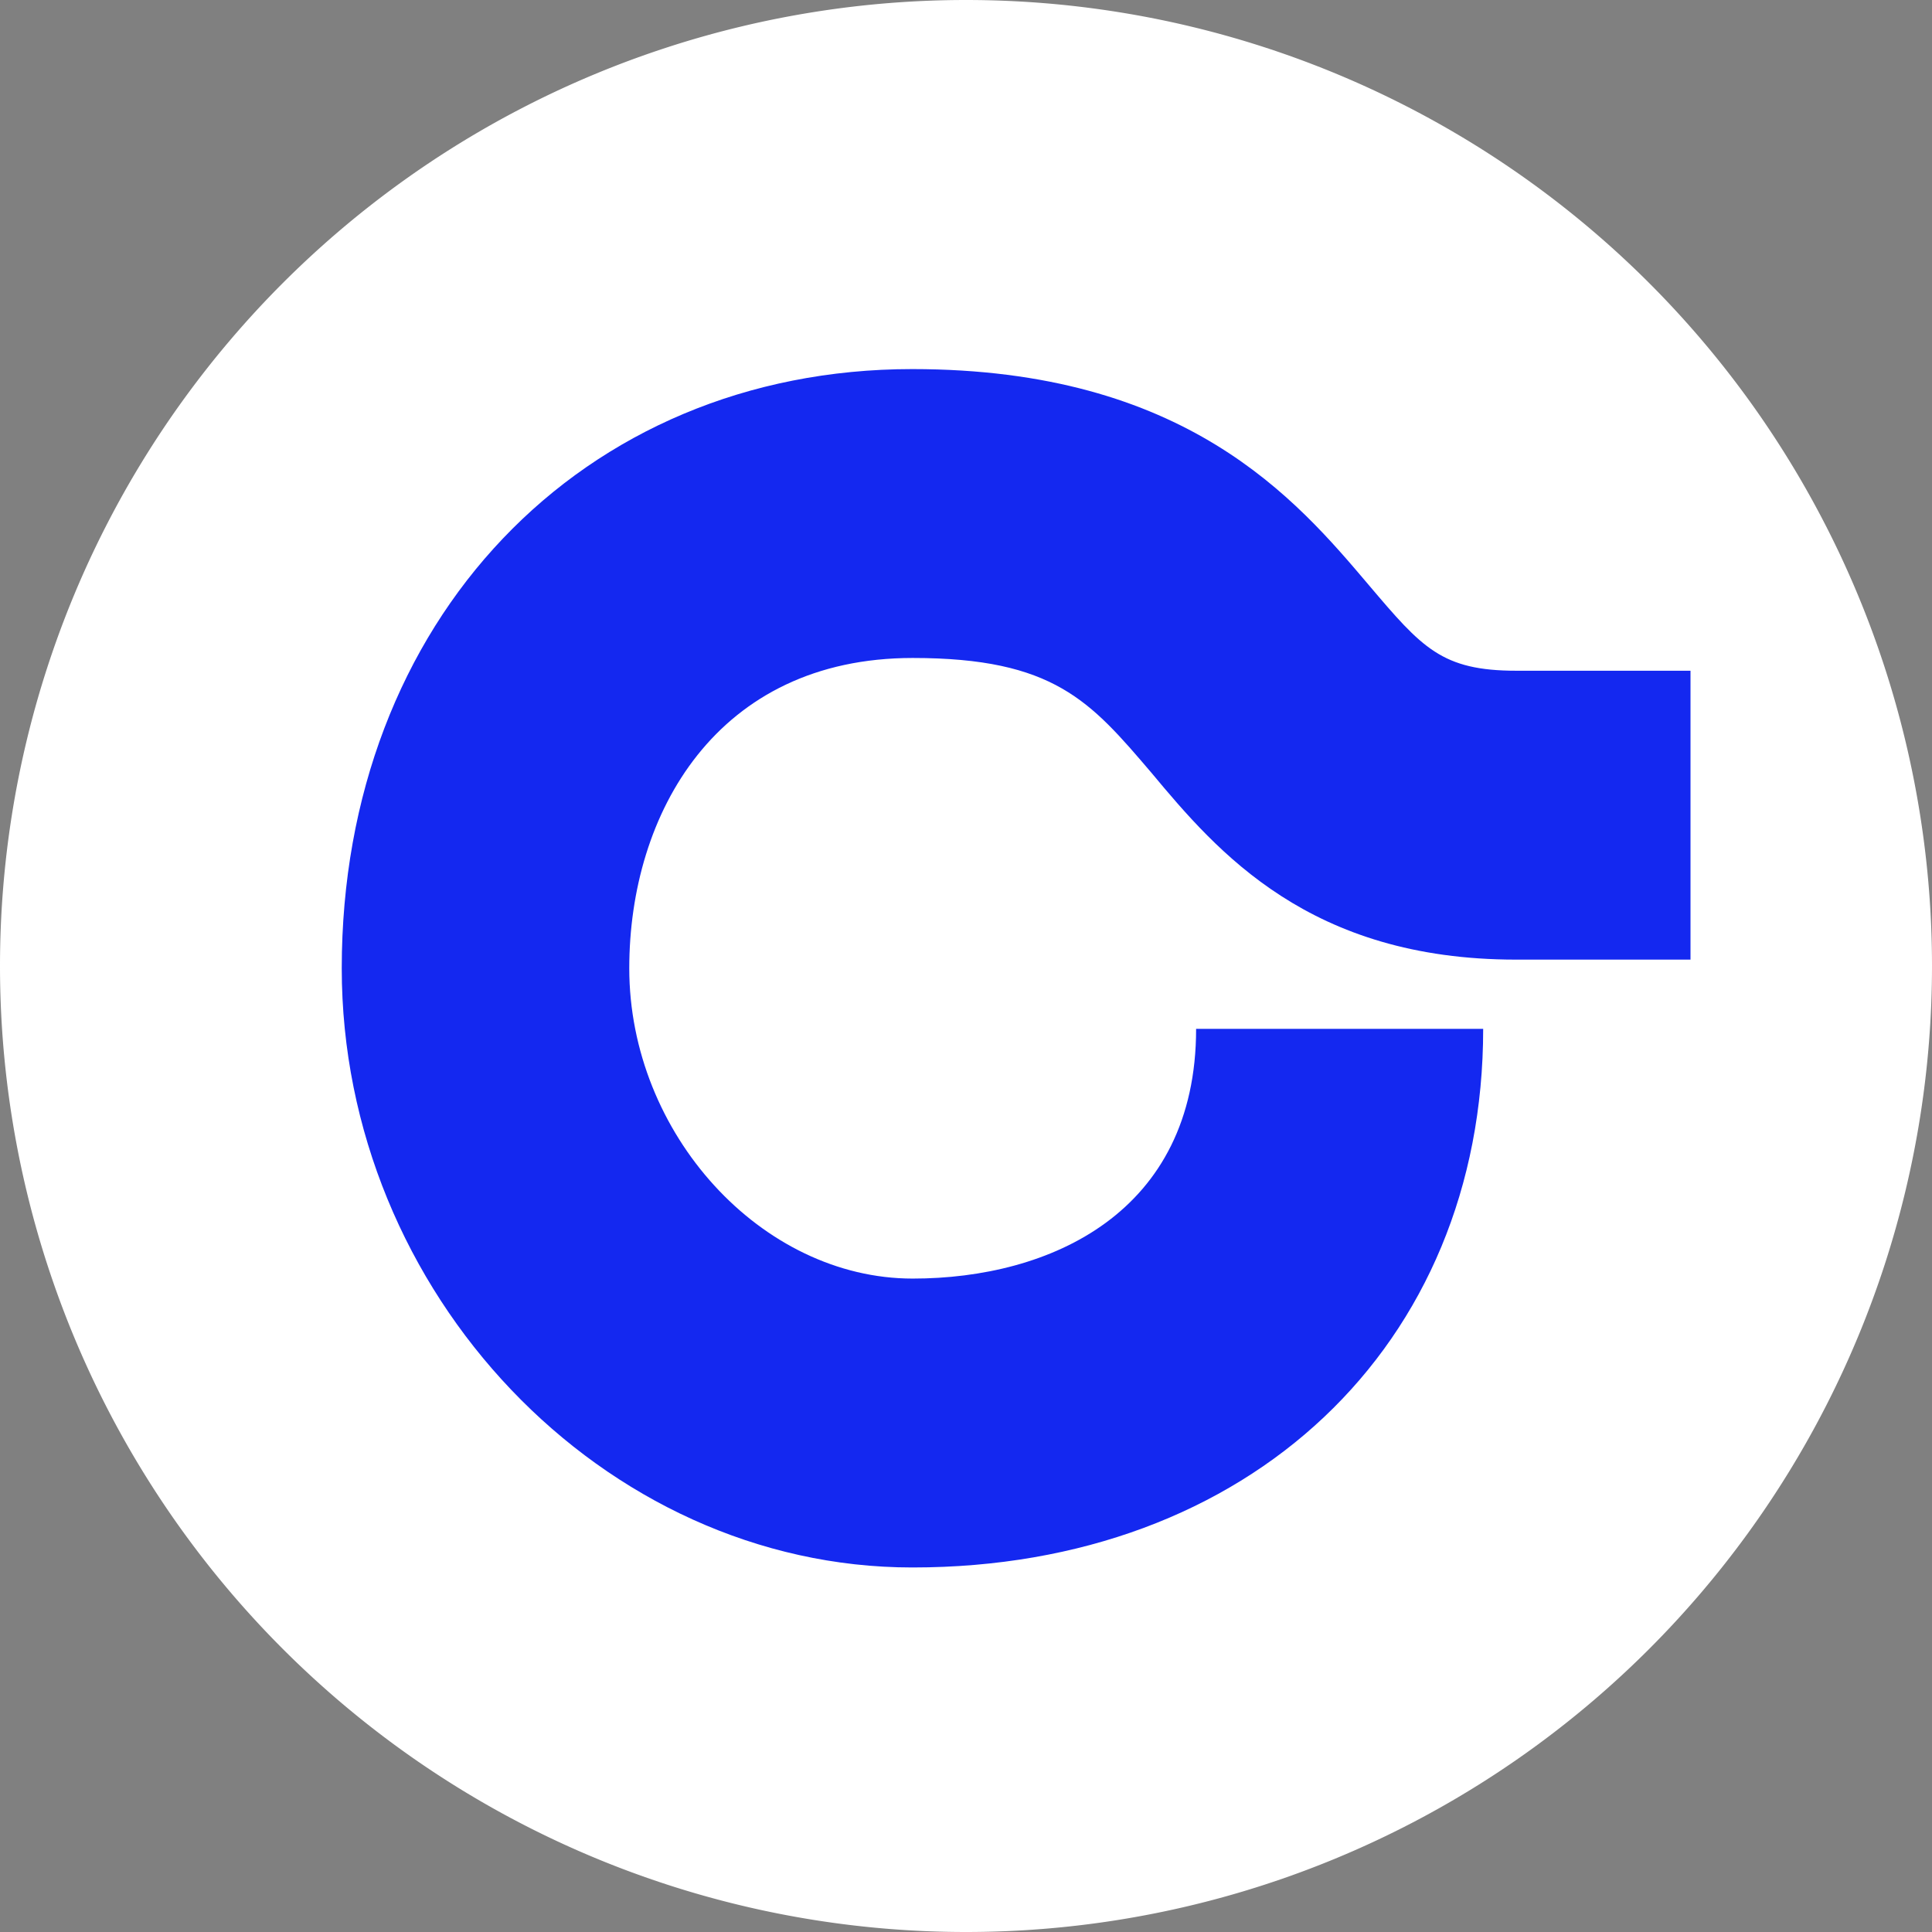
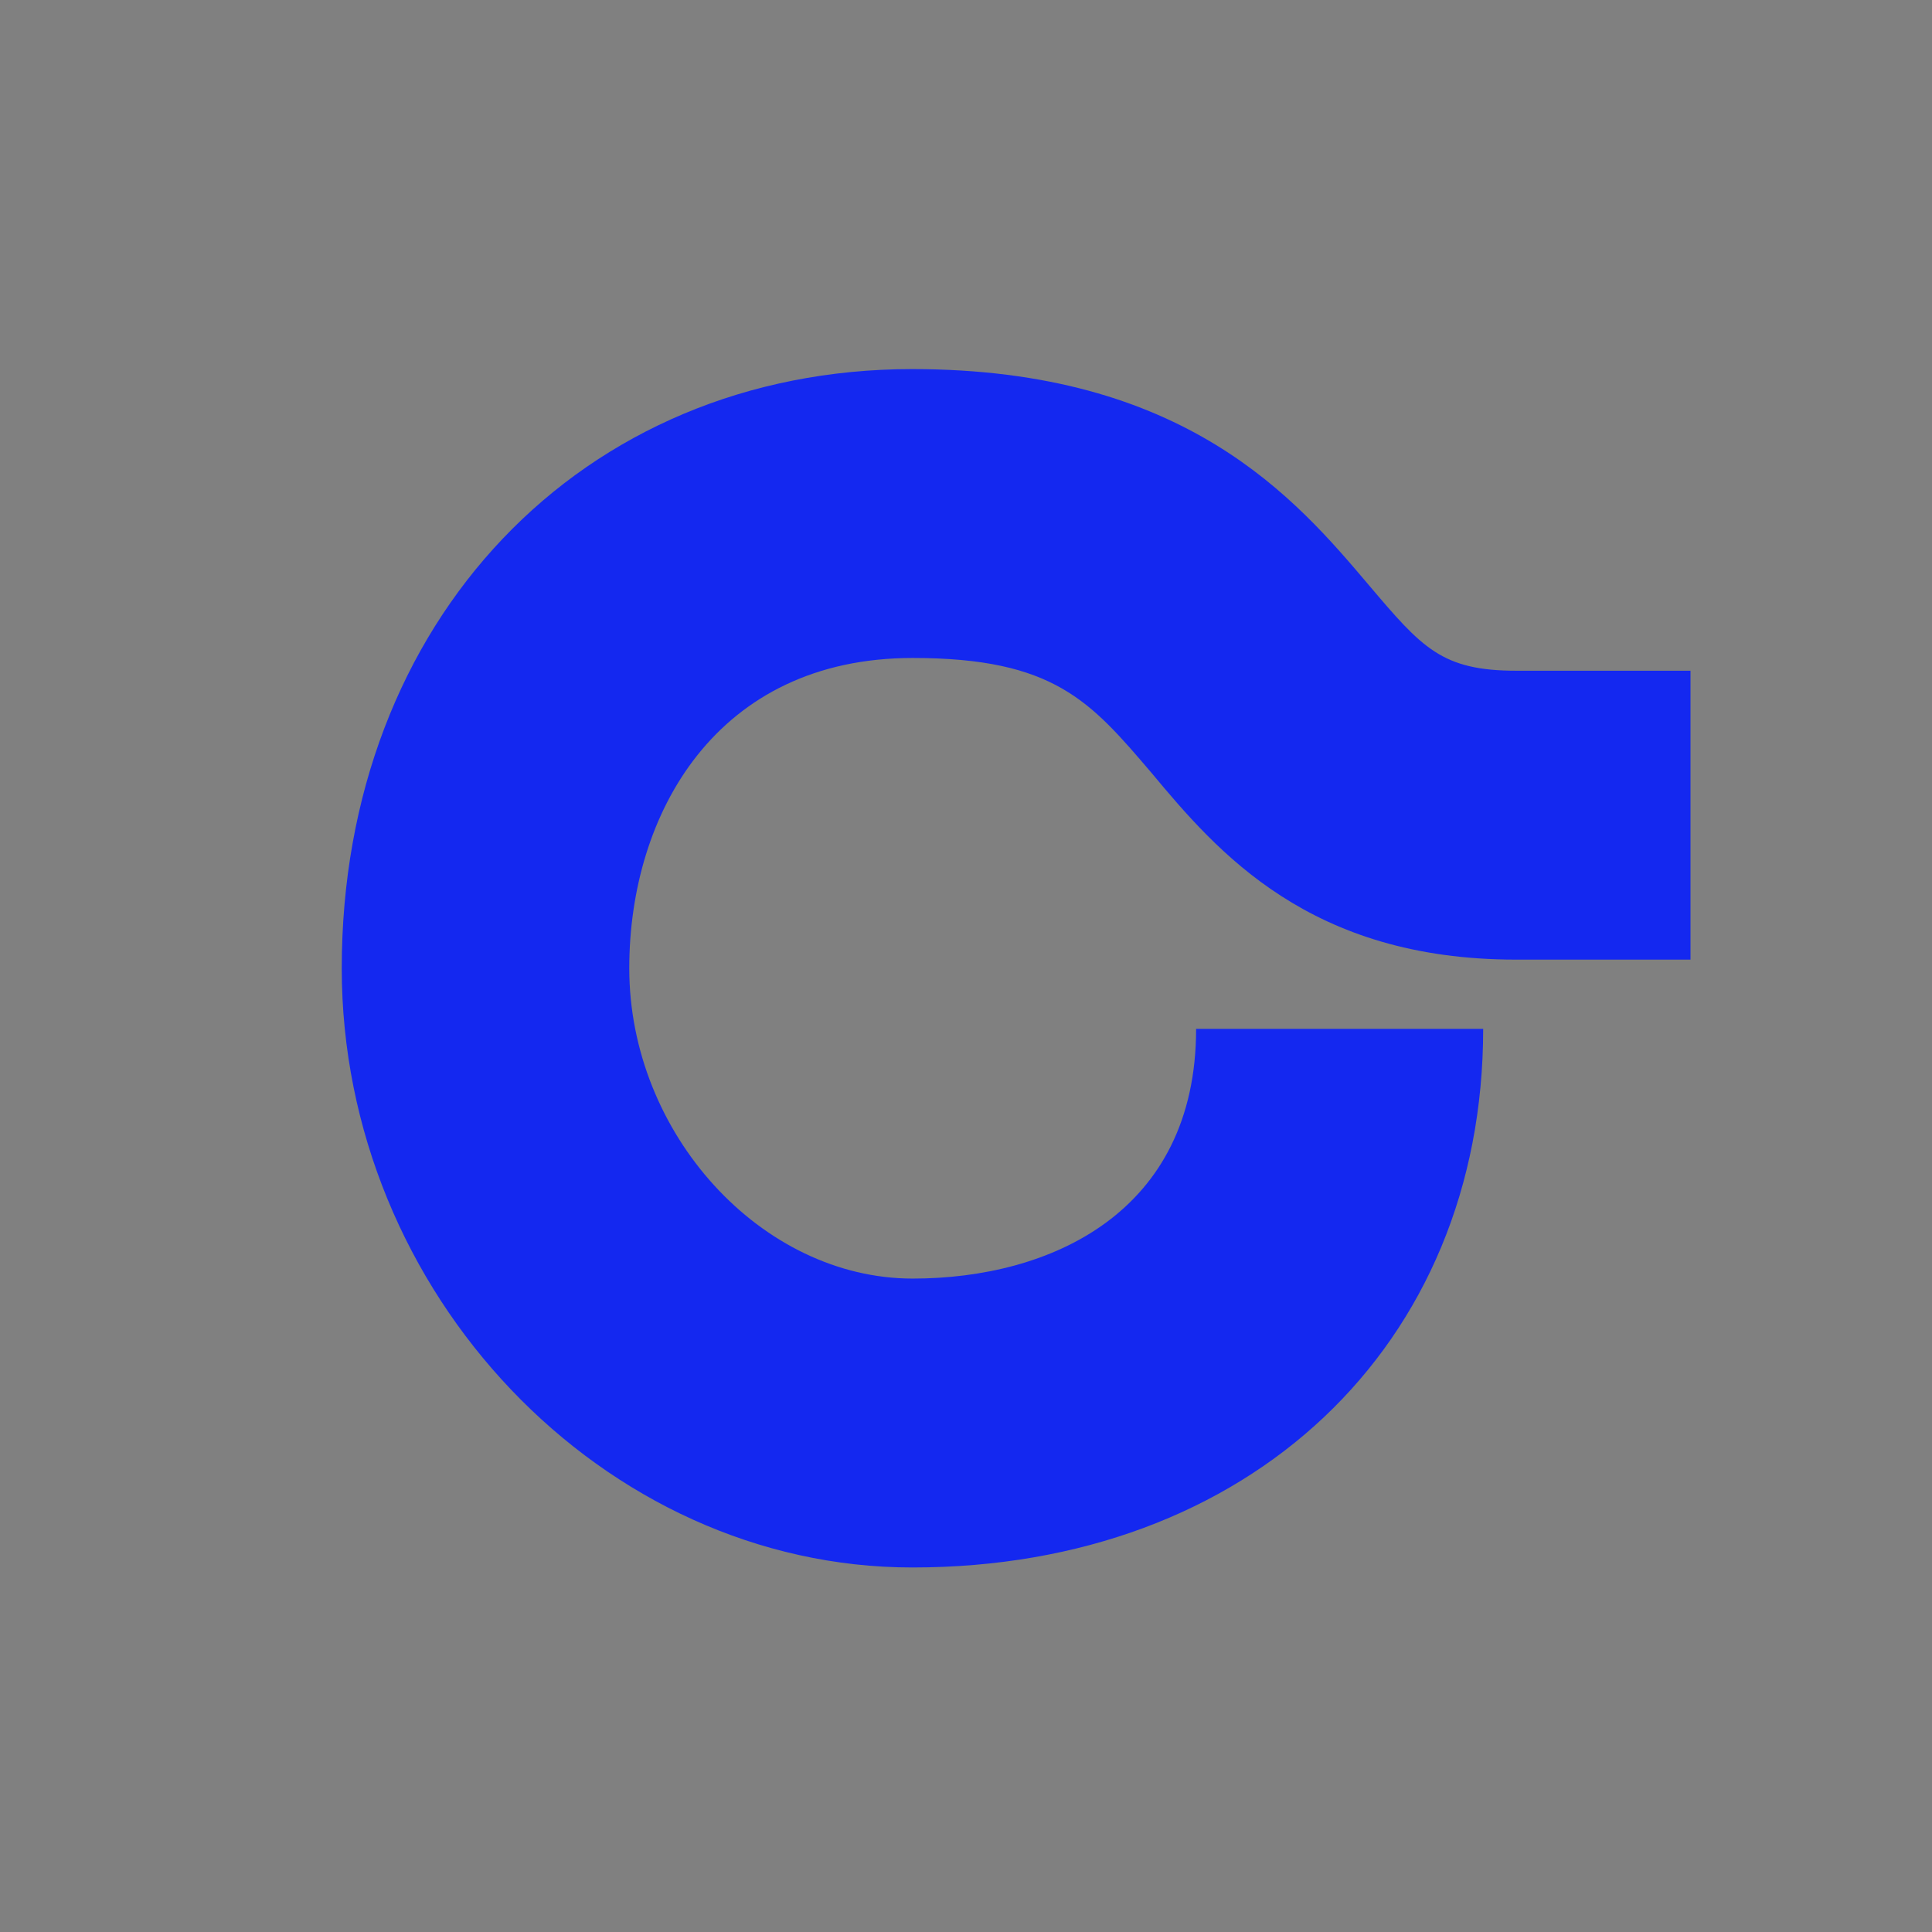
<svg xmlns="http://www.w3.org/2000/svg" width="424" height="424" fill="none">
  <rect width="100%" height="100%" fill="#808080" stroke="none" />
  <style>
    @media (prefers-color-scheme: dark) {
        .b { fill: #1428F0; }
        .f { fill: #fff; }
    }
    </style>
-   <path fill="#fff" class="b" d="M212 424a212 212 0 1 0 0-424 212 212 0 0 0 0 424Z" />
  <path fill="#1428F0" class="f" d="M200.2 344C132.4 344 75 283.8 75 212.5 75 136.3 127.6 81 200.2 81c60 0 84.2 28.5 100.2 47.4 11.7 13.8 16 18.8 32.4 18.8H371v63.4h-38.3c-45.3 0-65.5-23.6-80-41-13.4-15.7-21.4-25.2-52.4-25.2-43 0-62.2 34.1-62.2 68.1 0 36.3 29 68.1 62.2 68.1 30.1 0 62.2-14.4 62.2-54.8h63c0 69.6-51.4 118.2-125.2 118.2h-.1Z" />
</svg>